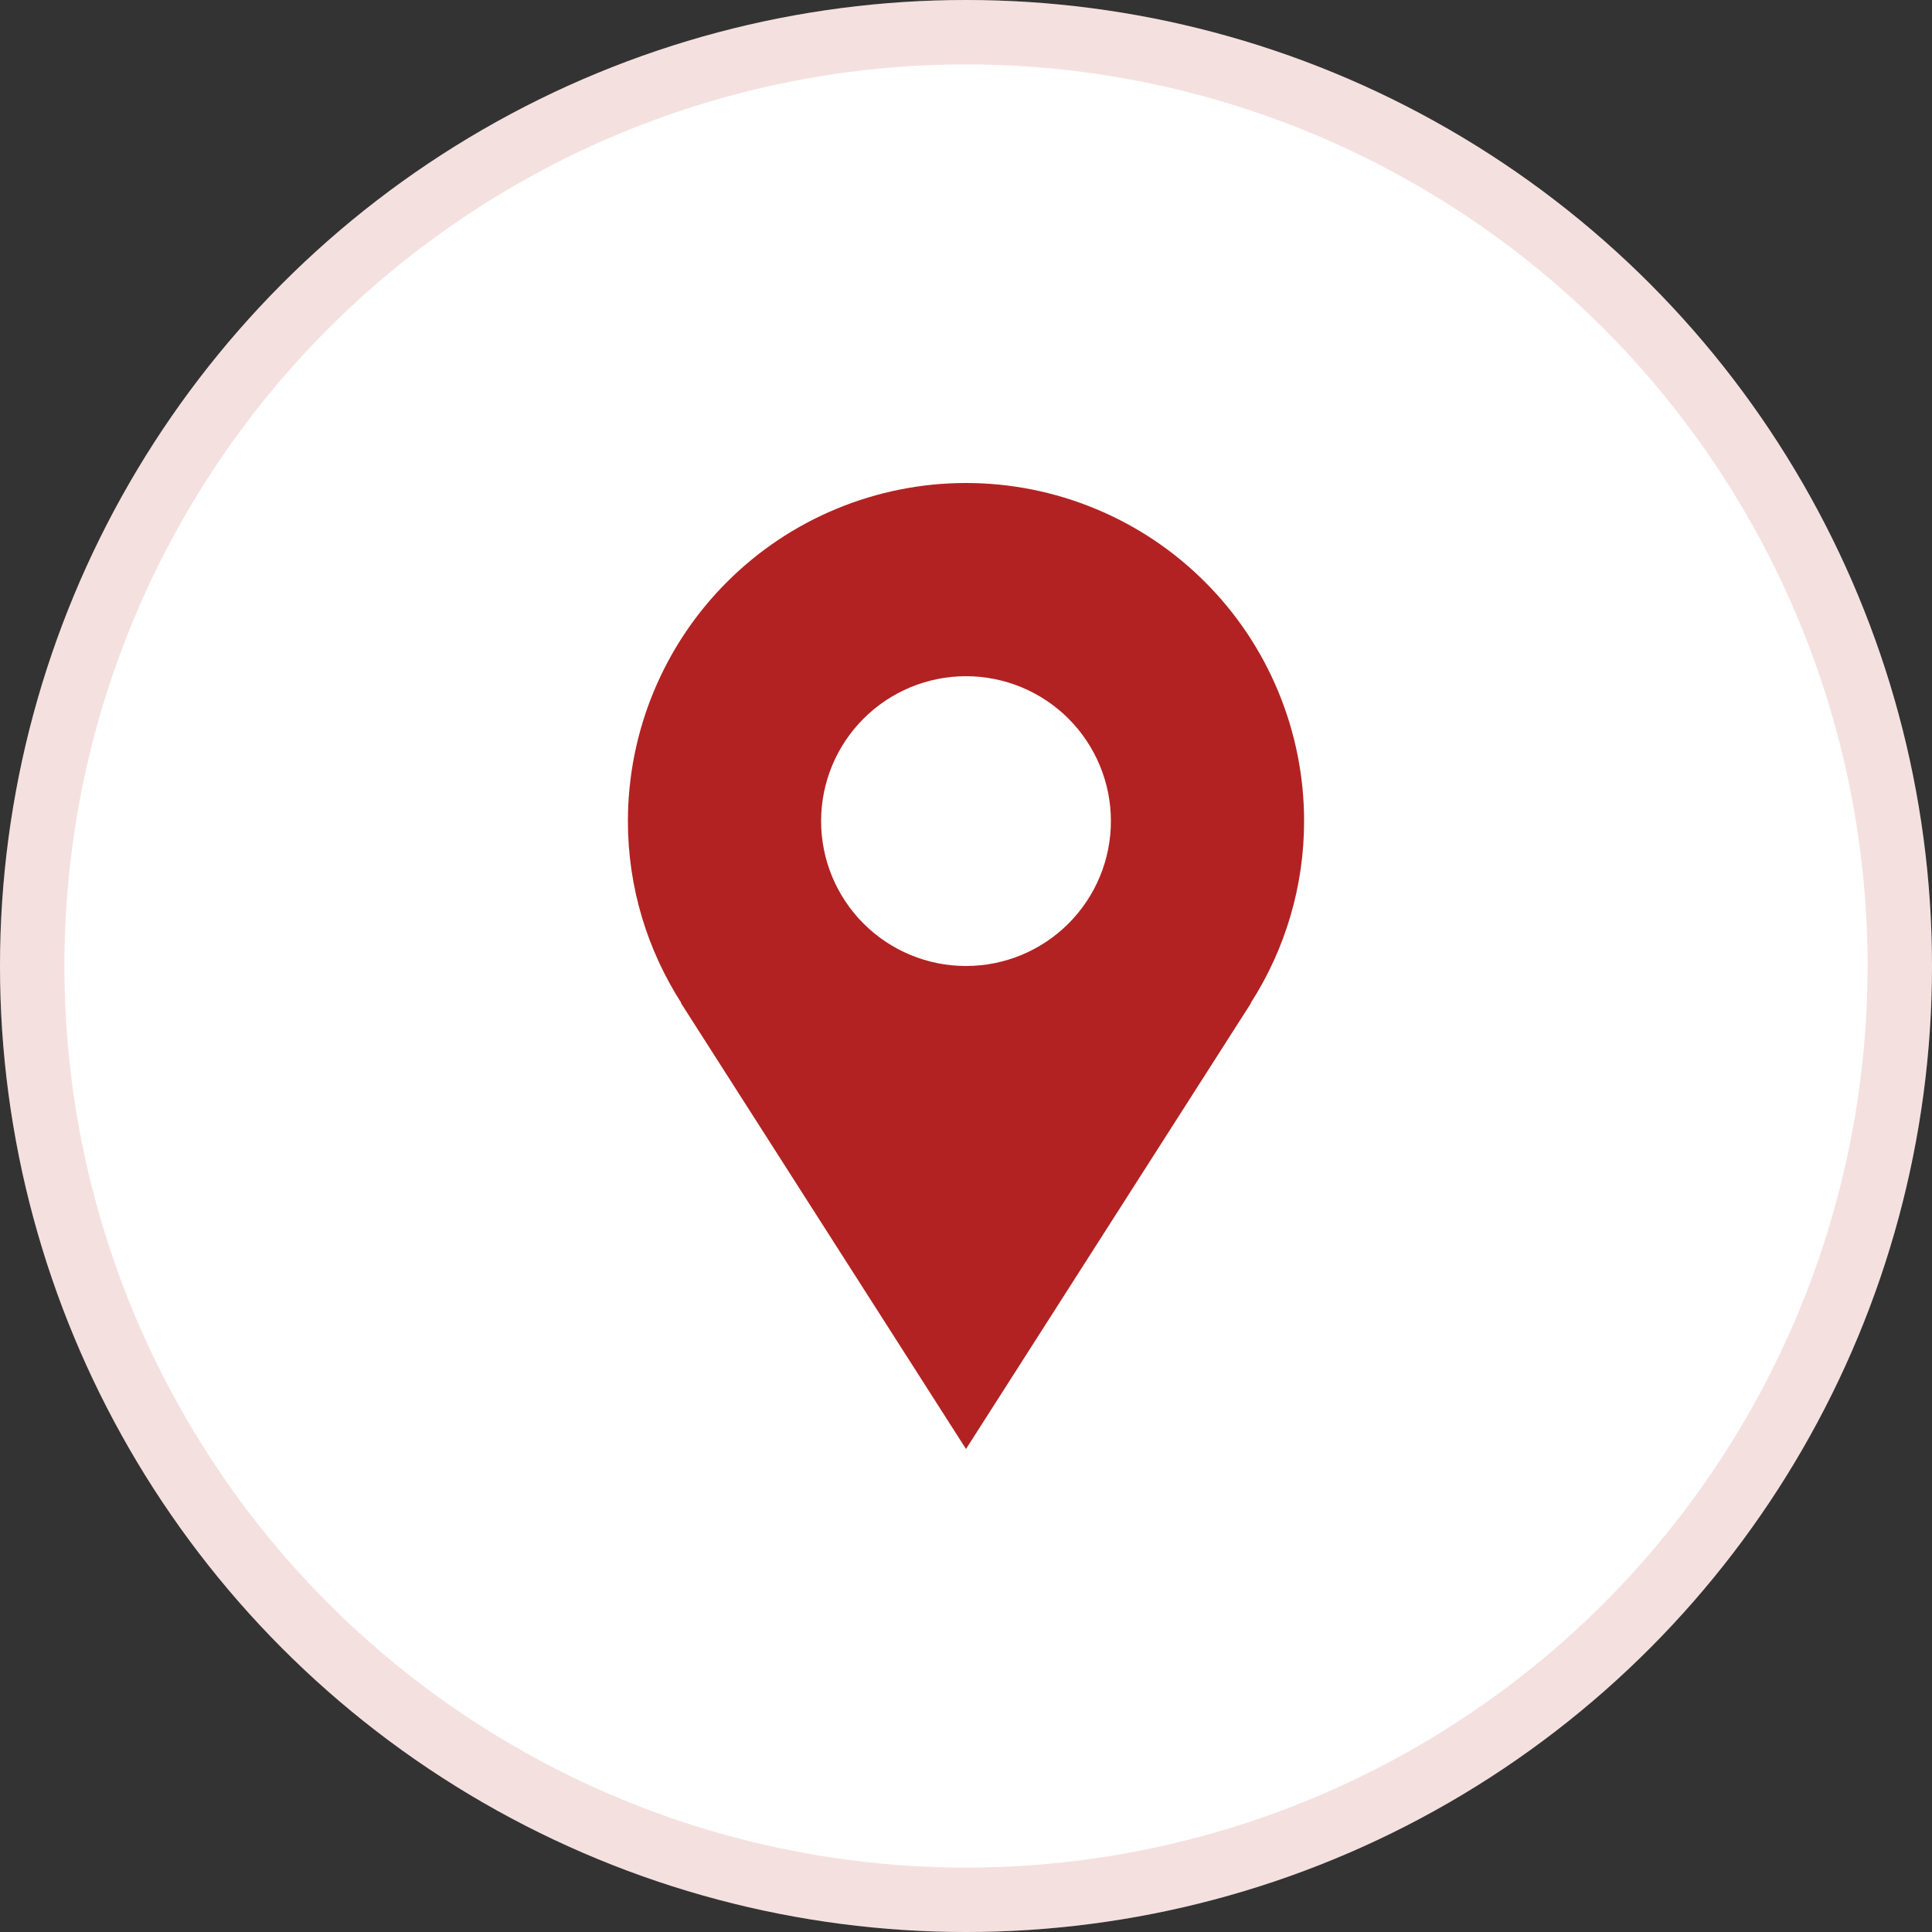
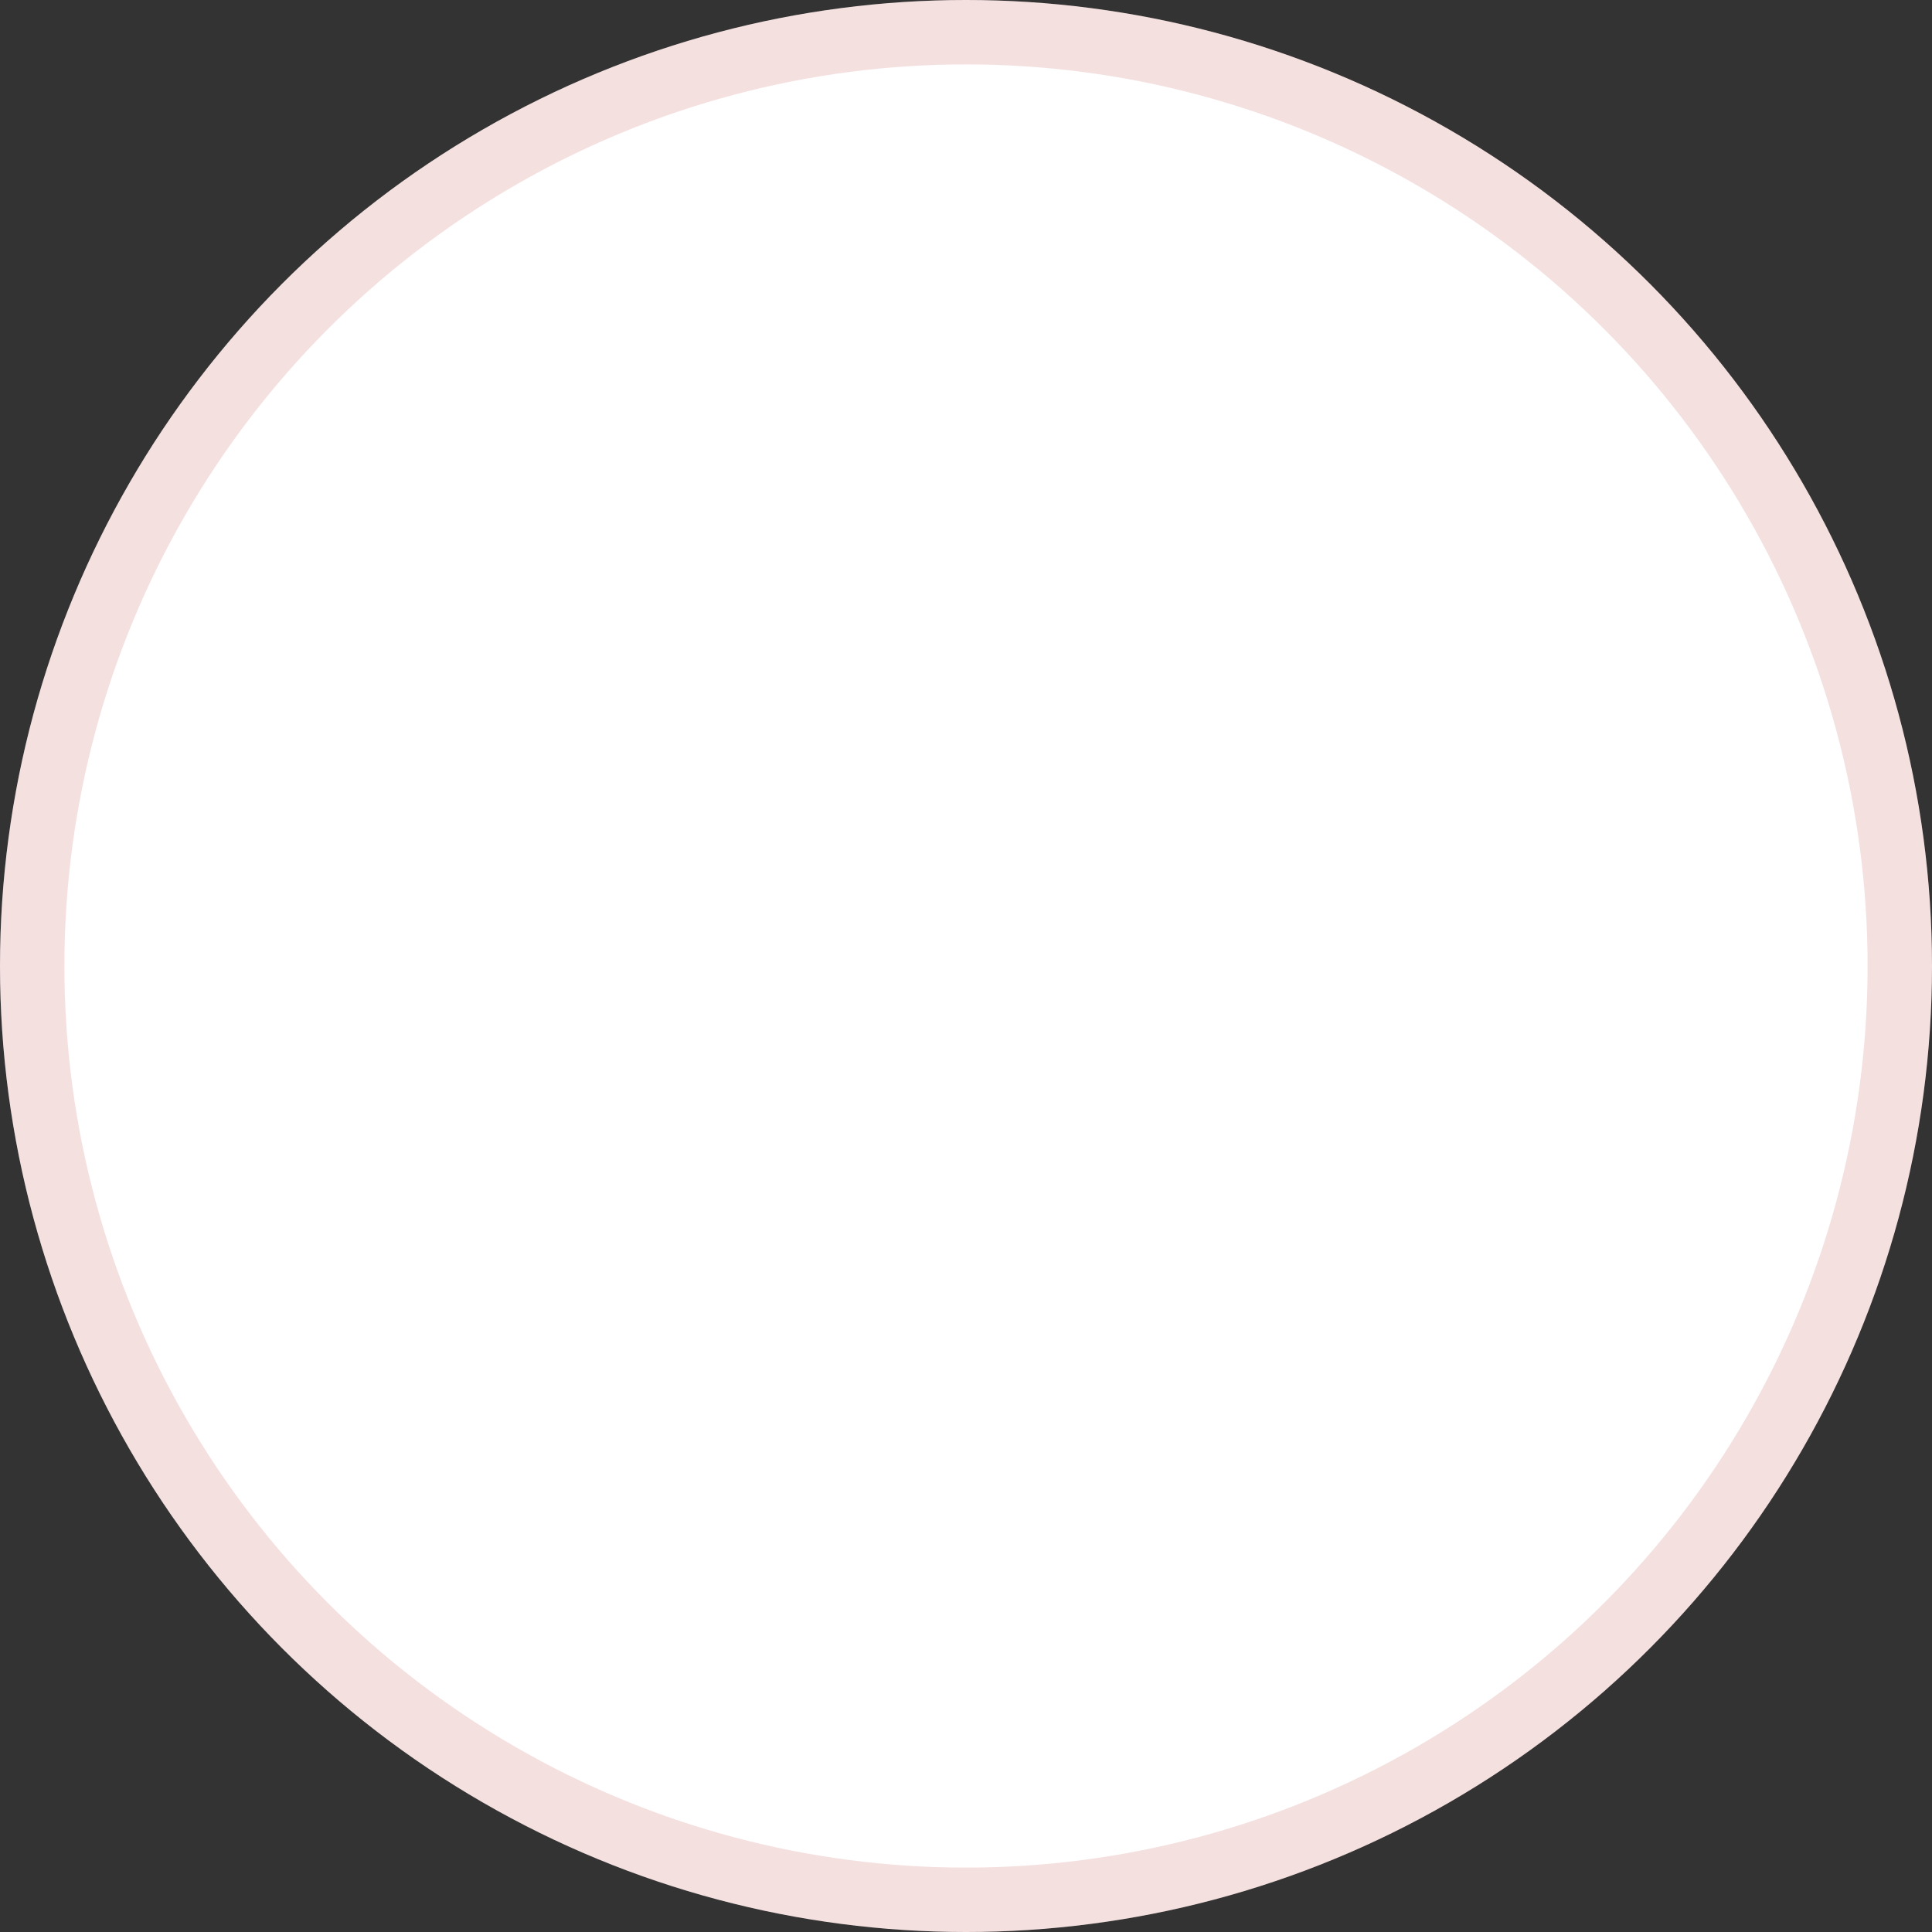
<svg xmlns="http://www.w3.org/2000/svg" width="30" height="30" viewBox="0 0 30 30" fill="none">
  <rect x="0" y="0" width="30" height="30" fill="#333333" stroke="none" />
  <circle cx="15" cy="15" r="15" fill="white" />
  <circle cx="15" cy="15" r="14.5" stroke="#B22222" stroke-opacity="0.14" />
-   <path d="M20.25 12.75C20.25 12.061 20.114 11.378 19.85 10.741C19.587 10.104 19.2 9.525 18.712 9.038C18.225 8.55 17.646 8.163 17.009 7.9C16.372 7.636 15.689 7.5 15 7.5C14.311 7.5 13.628 7.636 12.991 7.9C12.354 8.163 11.775 8.55 11.288 9.038C10.8 9.525 10.414 10.104 10.15 10.741C9.886 11.378 9.75 12.061 9.75 12.75C9.75 13.79 10.057 14.758 10.579 15.574H10.573L15 22.5L19.427 15.574H19.422C19.963 14.731 20.25 13.751 20.25 12.75ZM15 15C14.403 15 13.831 14.763 13.409 14.341C12.987 13.919 12.75 13.347 12.75 12.75C12.75 12.153 12.987 11.581 13.409 11.159C13.831 10.737 14.403 10.5 15 10.5C15.597 10.5 16.169 10.737 16.591 11.159C17.013 11.581 17.25 12.153 17.25 12.75C17.25 13.347 17.013 13.919 16.591 14.341C16.169 14.763 15.597 15 15 15Z" fill="#B22222" />
</svg>